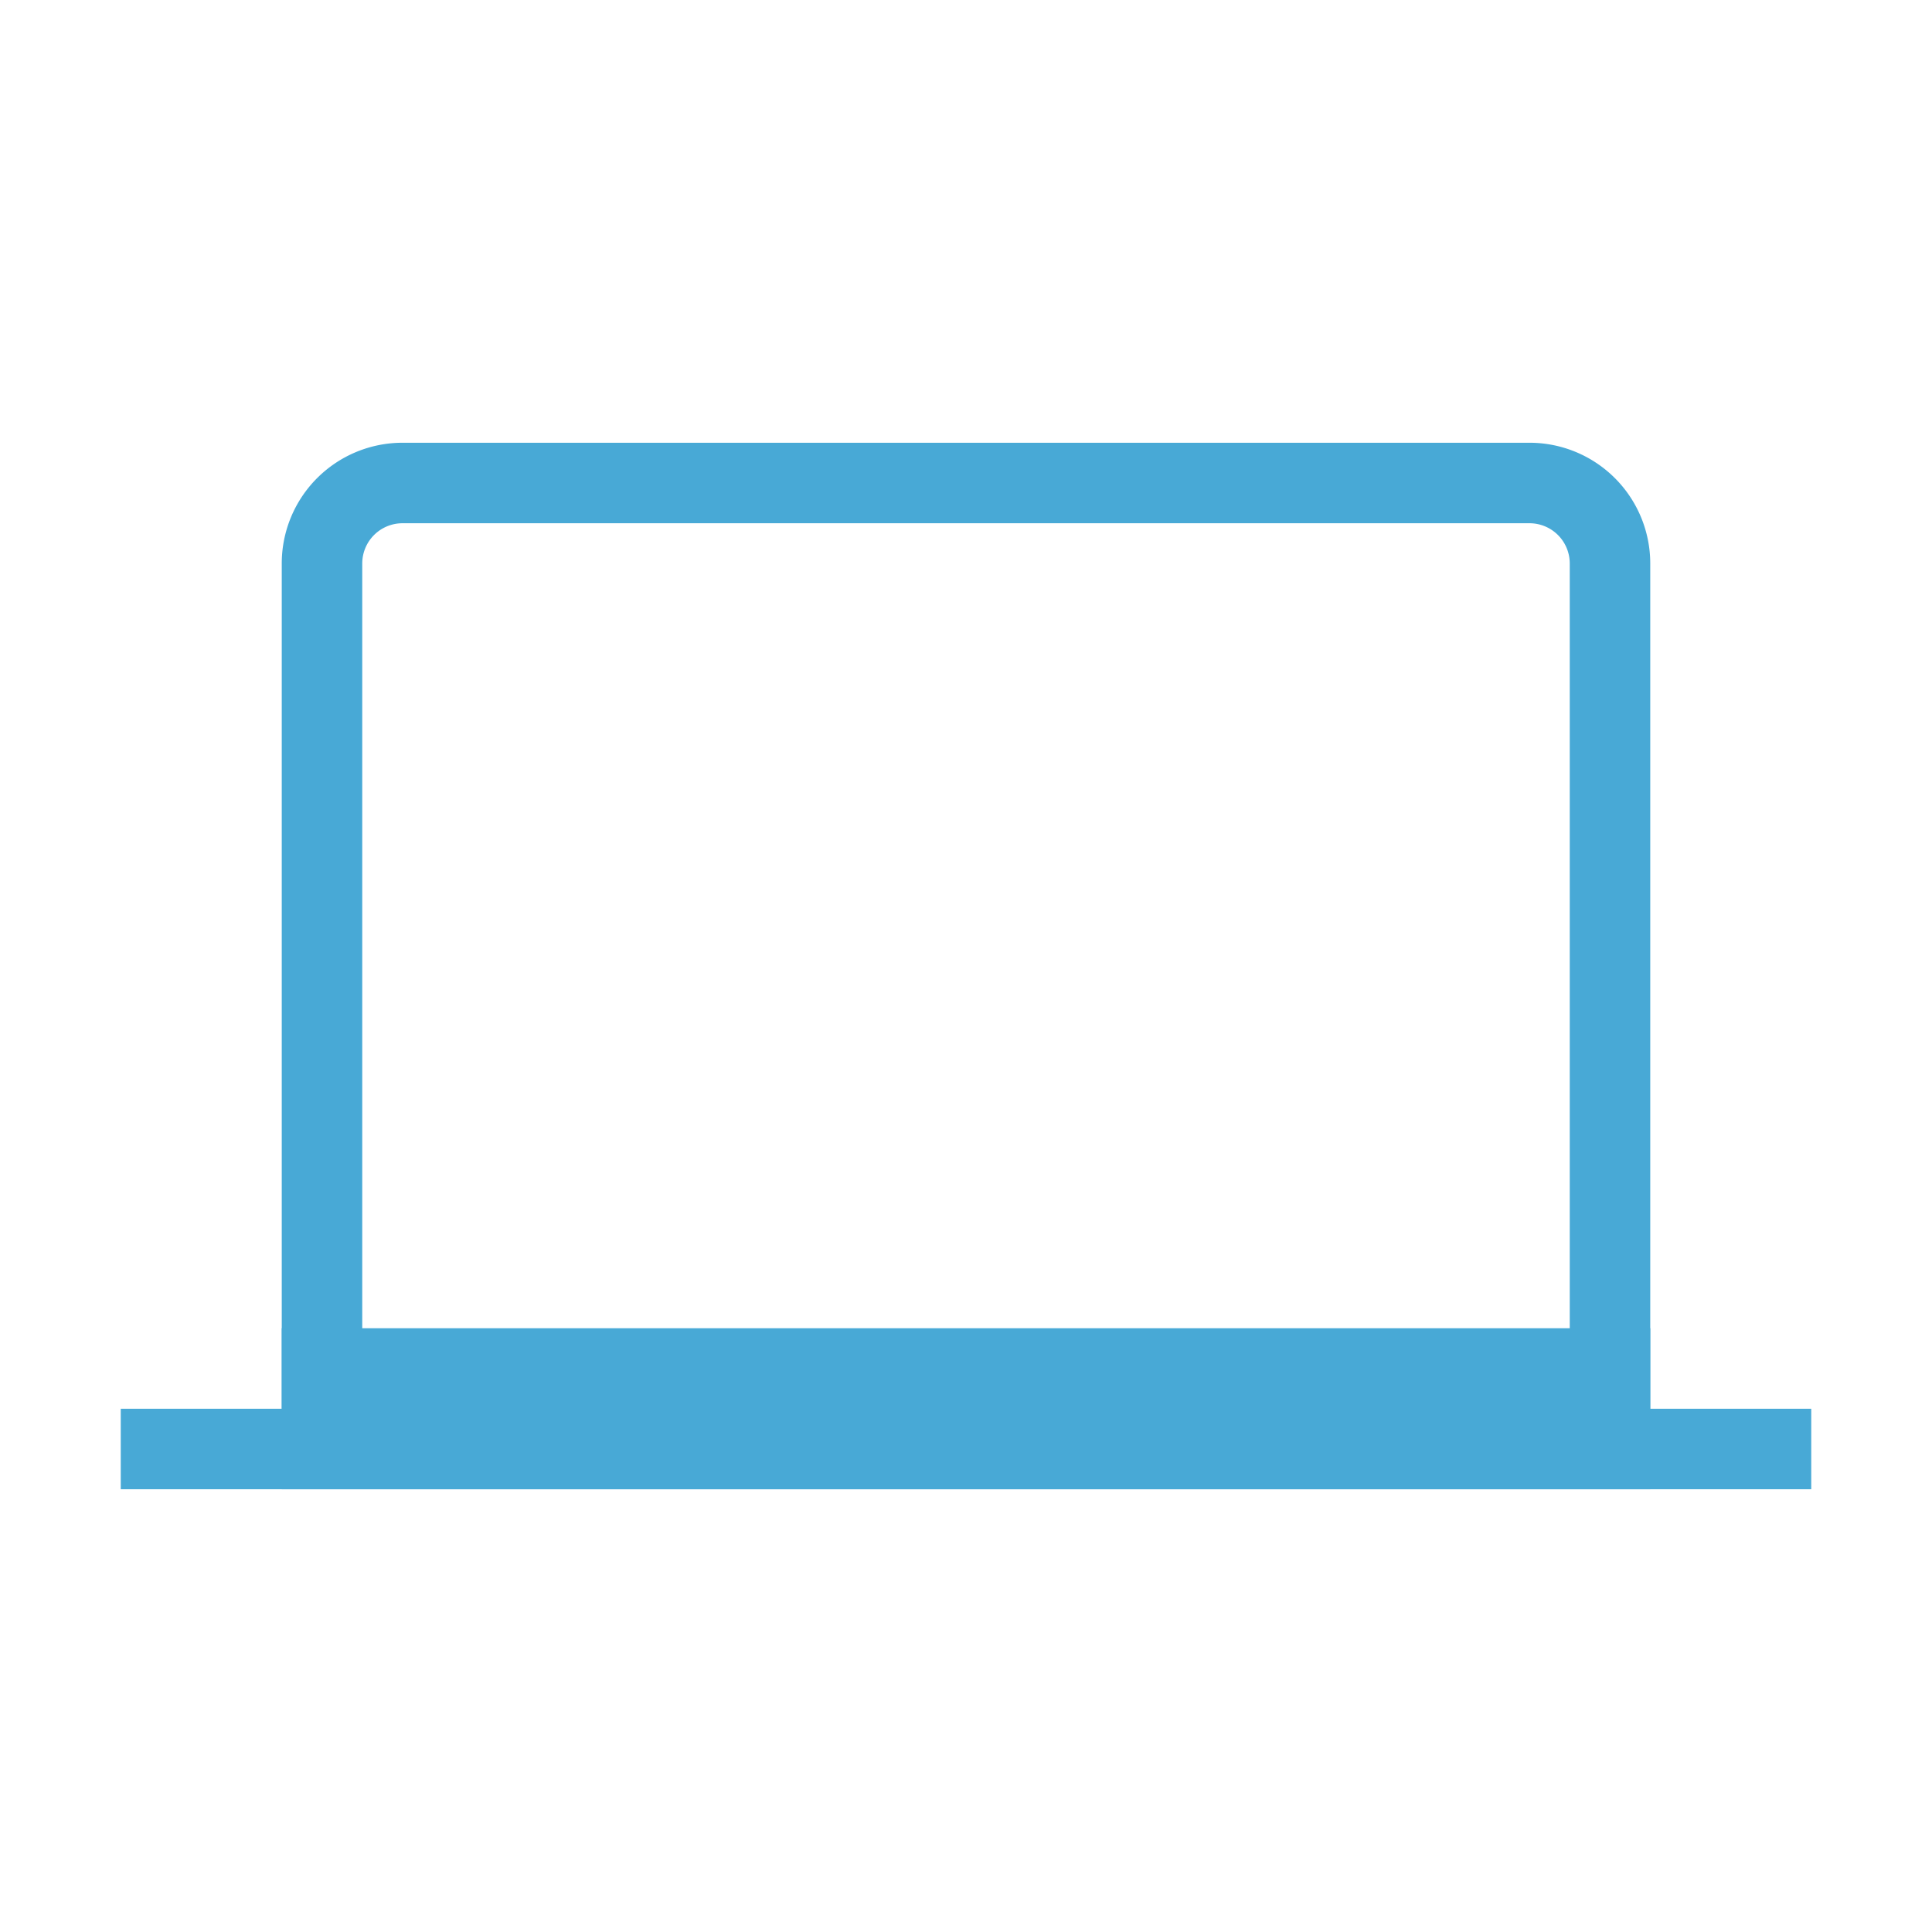
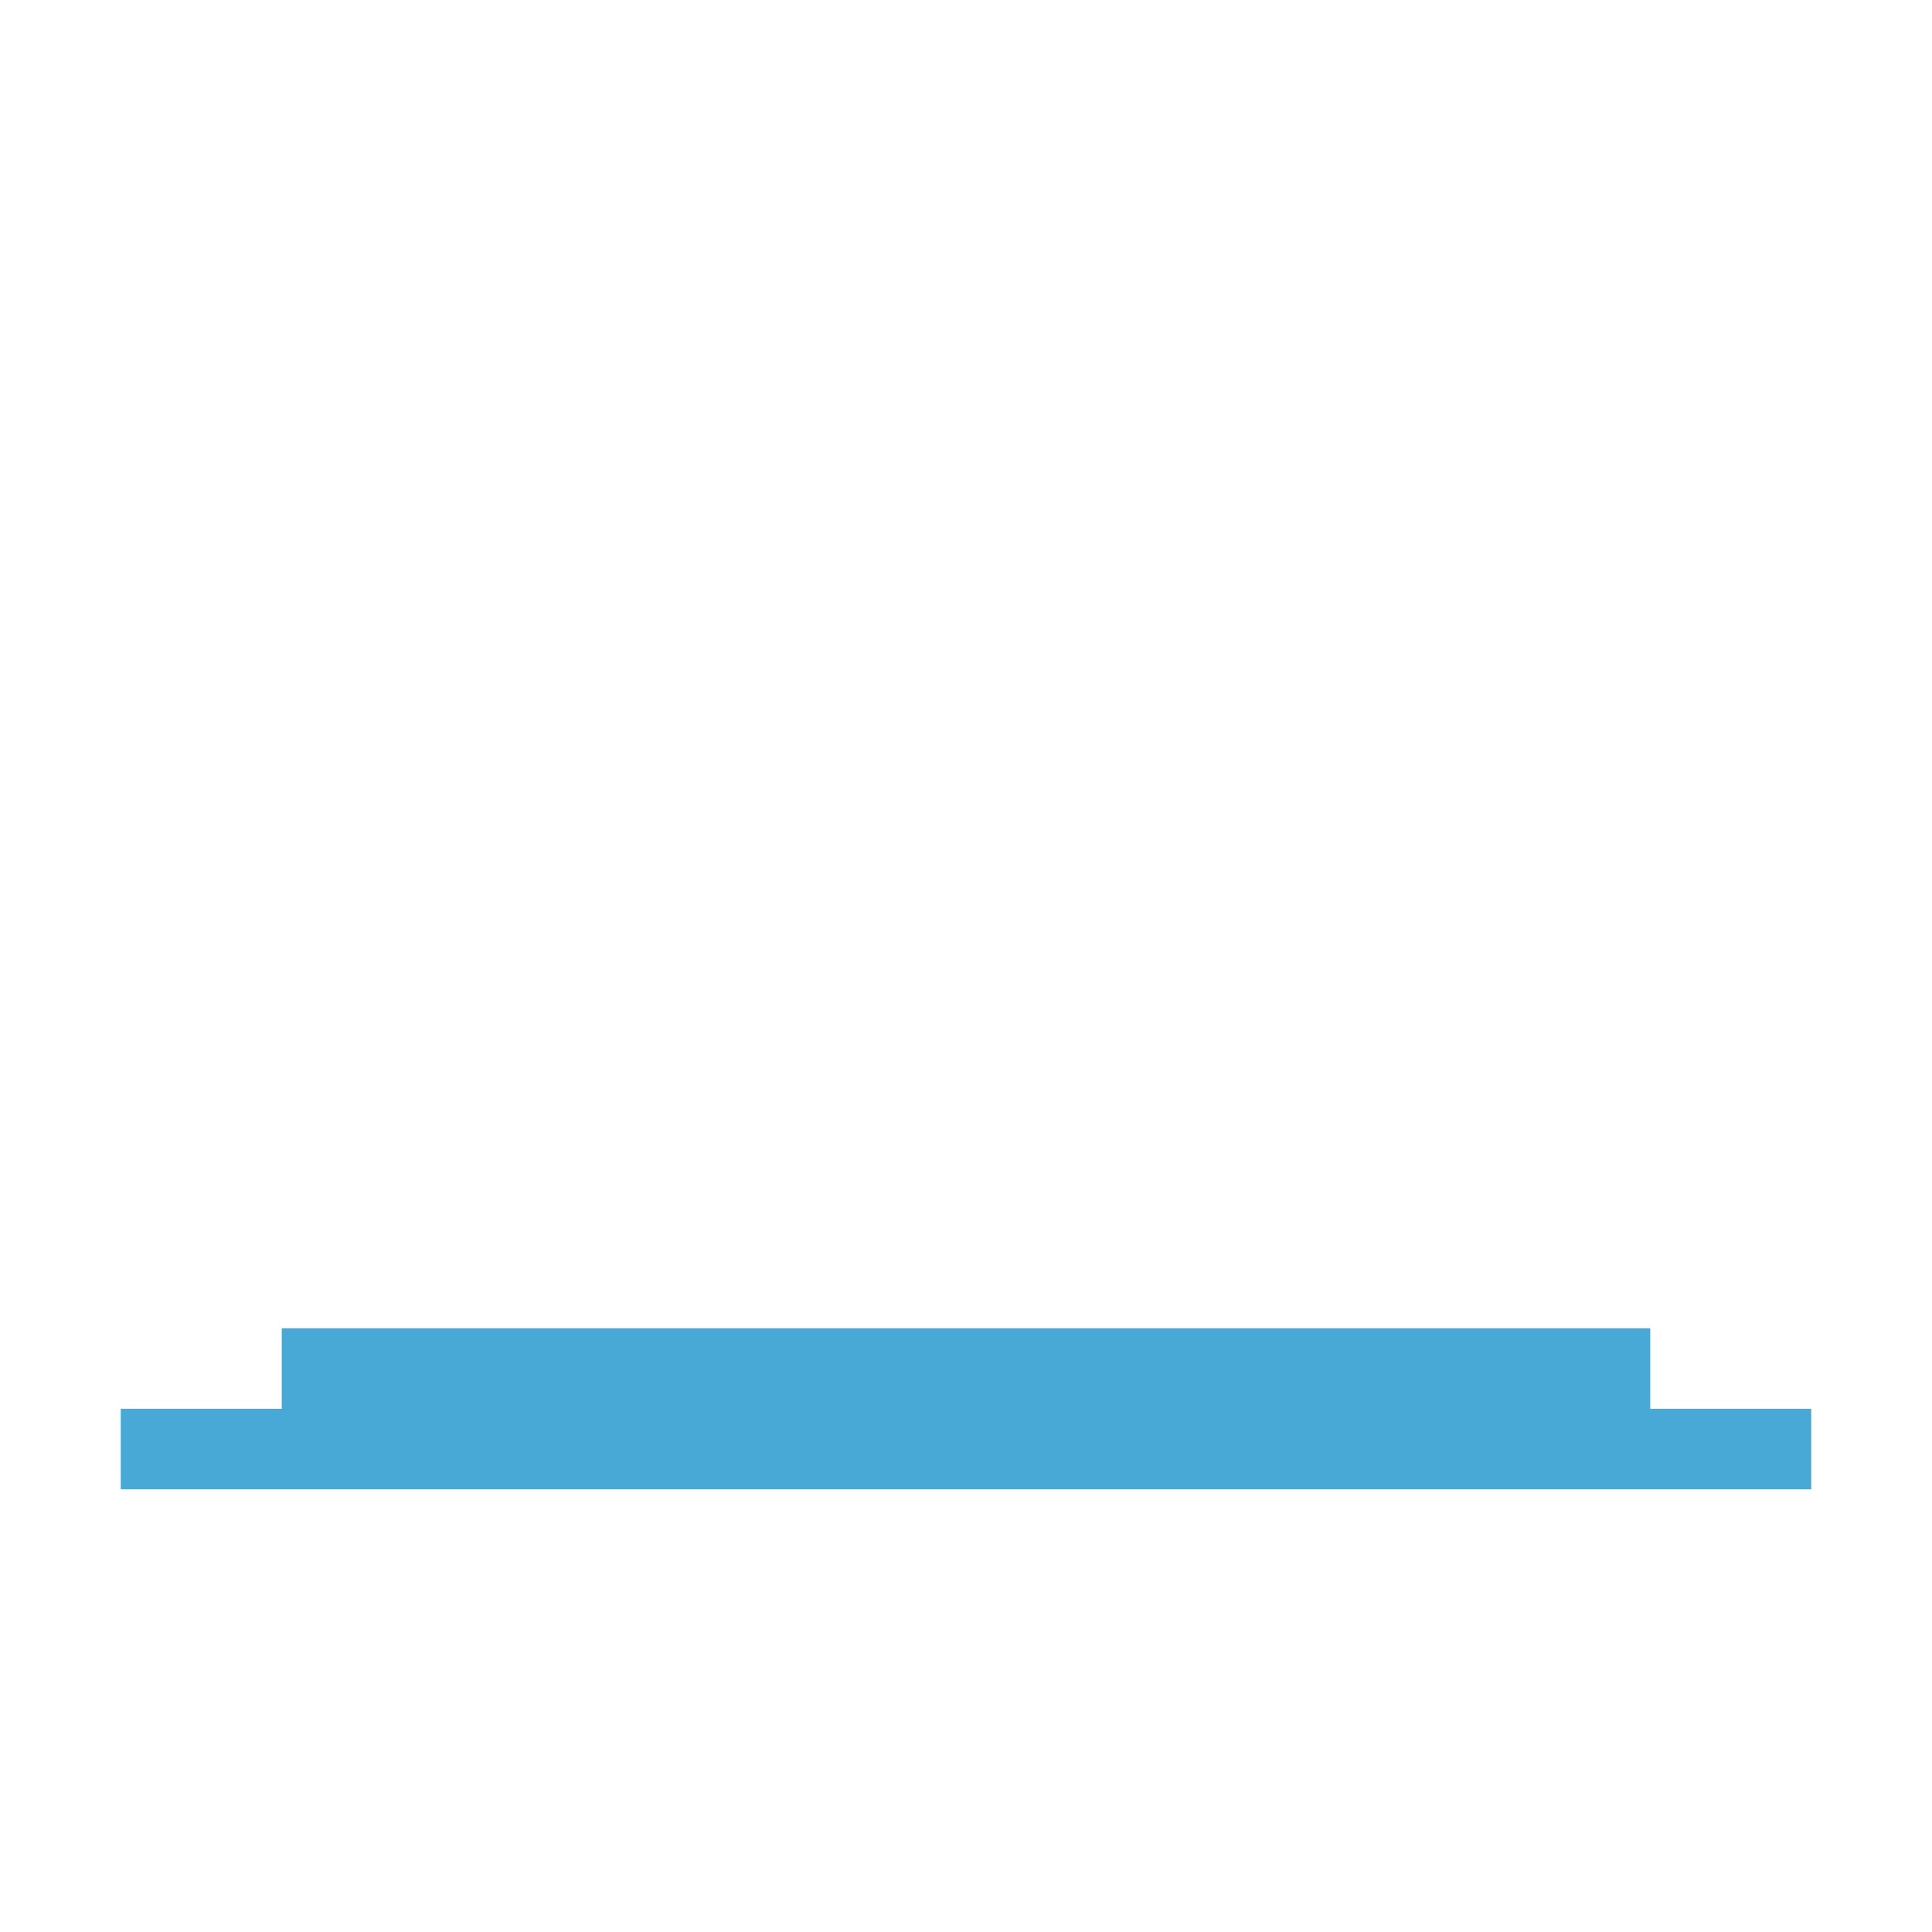
<svg xmlns="http://www.w3.org/2000/svg" role="img" width="48px" height="48px" viewBox="0 0 24 24" aria-labelledby="laptopIconTitle" stroke="#48A9D6" stroke-width="1" stroke-linecap="square" stroke-linejoin="miter" fill="none" color="#48A9D6">
  <title id="laptopIconTitle">Laptop</title>
-   <path d="M20 7v11H4V7a1 1 0 0 1 1-1h14a1 1 0 0 1 1 1z" />
  <path d="M2 18h20M4 17h16" />
</svg>